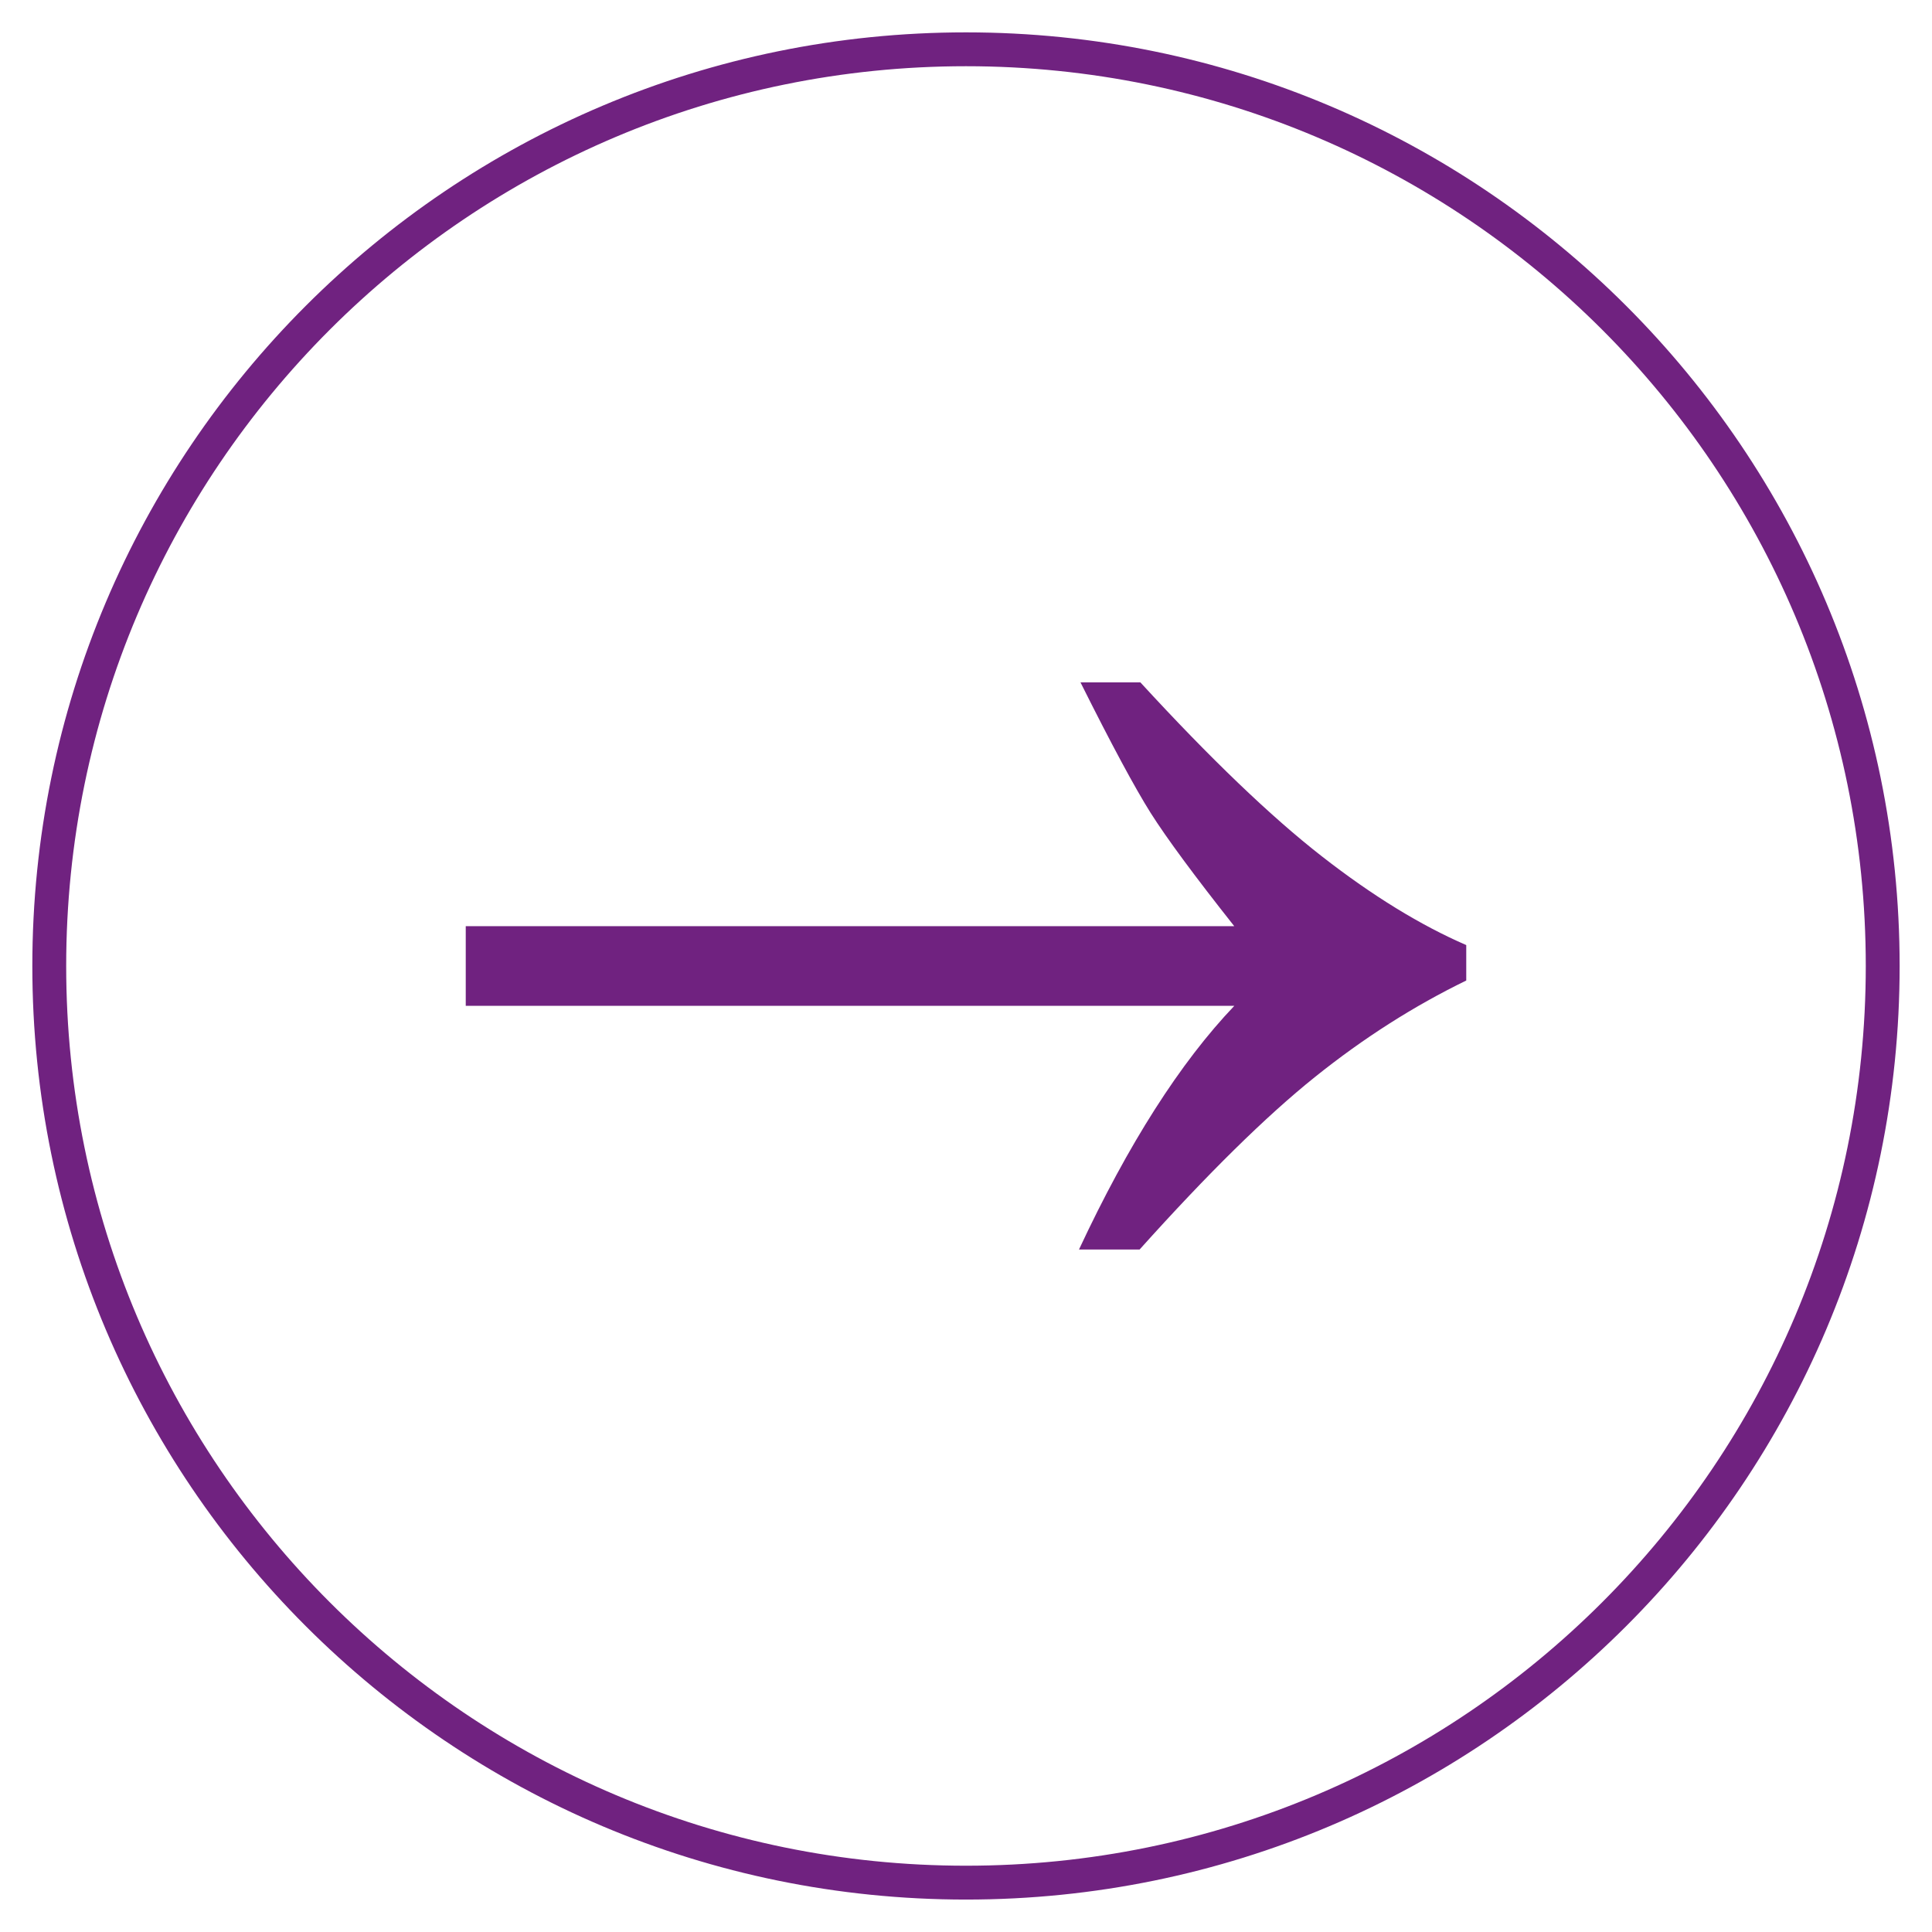
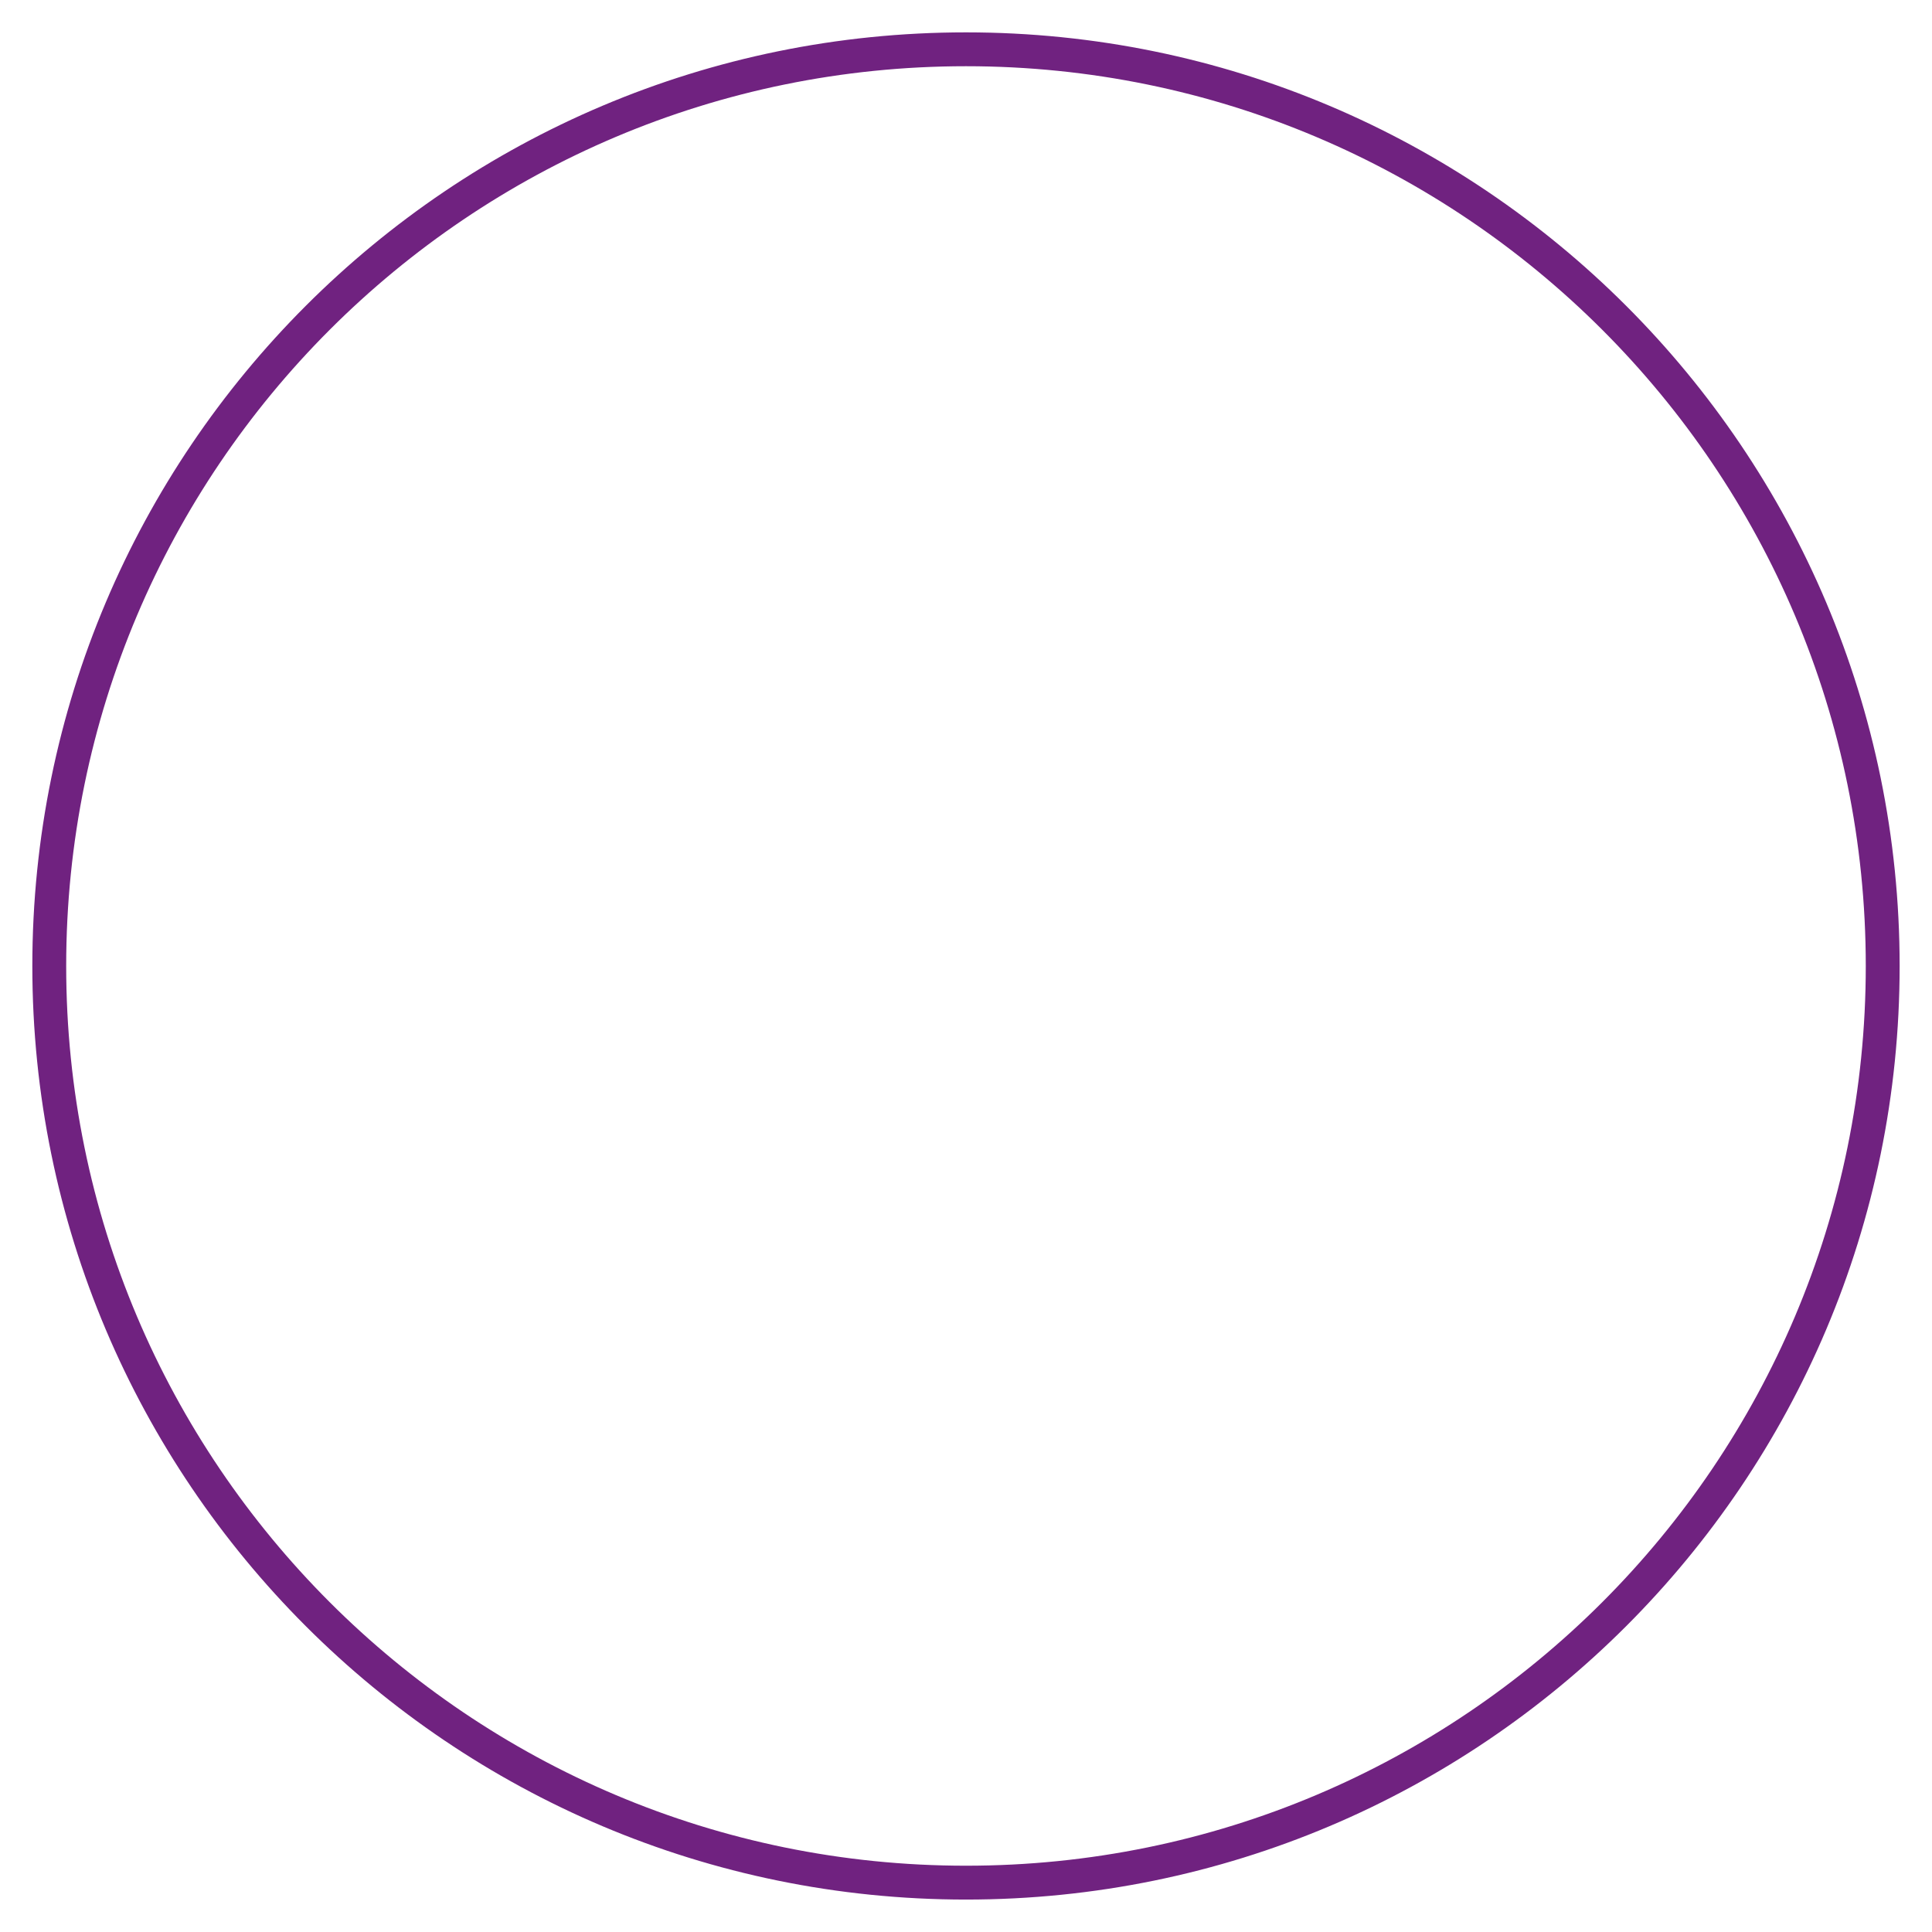
<svg xmlns="http://www.w3.org/2000/svg" version="1.1" id="Capa_1" x="0px" y="0px" width="57.066px" height="57.064px" viewBox="0 0 57.066 57.064" enable-background="new 0 0 57.066 57.064" xml:space="preserve">
  <path fill="none" stroke="#702280" stroke-miterlimit="10" d="M55.61,28.533c0-14.954-12.123-27.077-27.078-27.077  c-14.954,0-27.077,12.123-27.077,27.077s12.123,27.075,27.077,27.075C43.487,55.61,55.61,43.487,55.61,28.533" />
-   <path fill="#702280" d="M33.684,20.156c2.07,2.254,3.856,3.965,5.358,5.136c1.506,1.175,2.933,2.045,4.267,2.623v1.047  c-1.538,0.748-3.03,1.695-4.474,2.854c-1.445,1.159-3.166,2.854-5.175,5.092H31.87c1.459-3.122,2.989-5.52,4.588-7.198H13.757  v-2.354h22.699c-1.178-1.489-2-2.604-2.468-3.343c-0.465-0.739-1.157-2.023-2.073-3.857H33.684z" />
</svg>